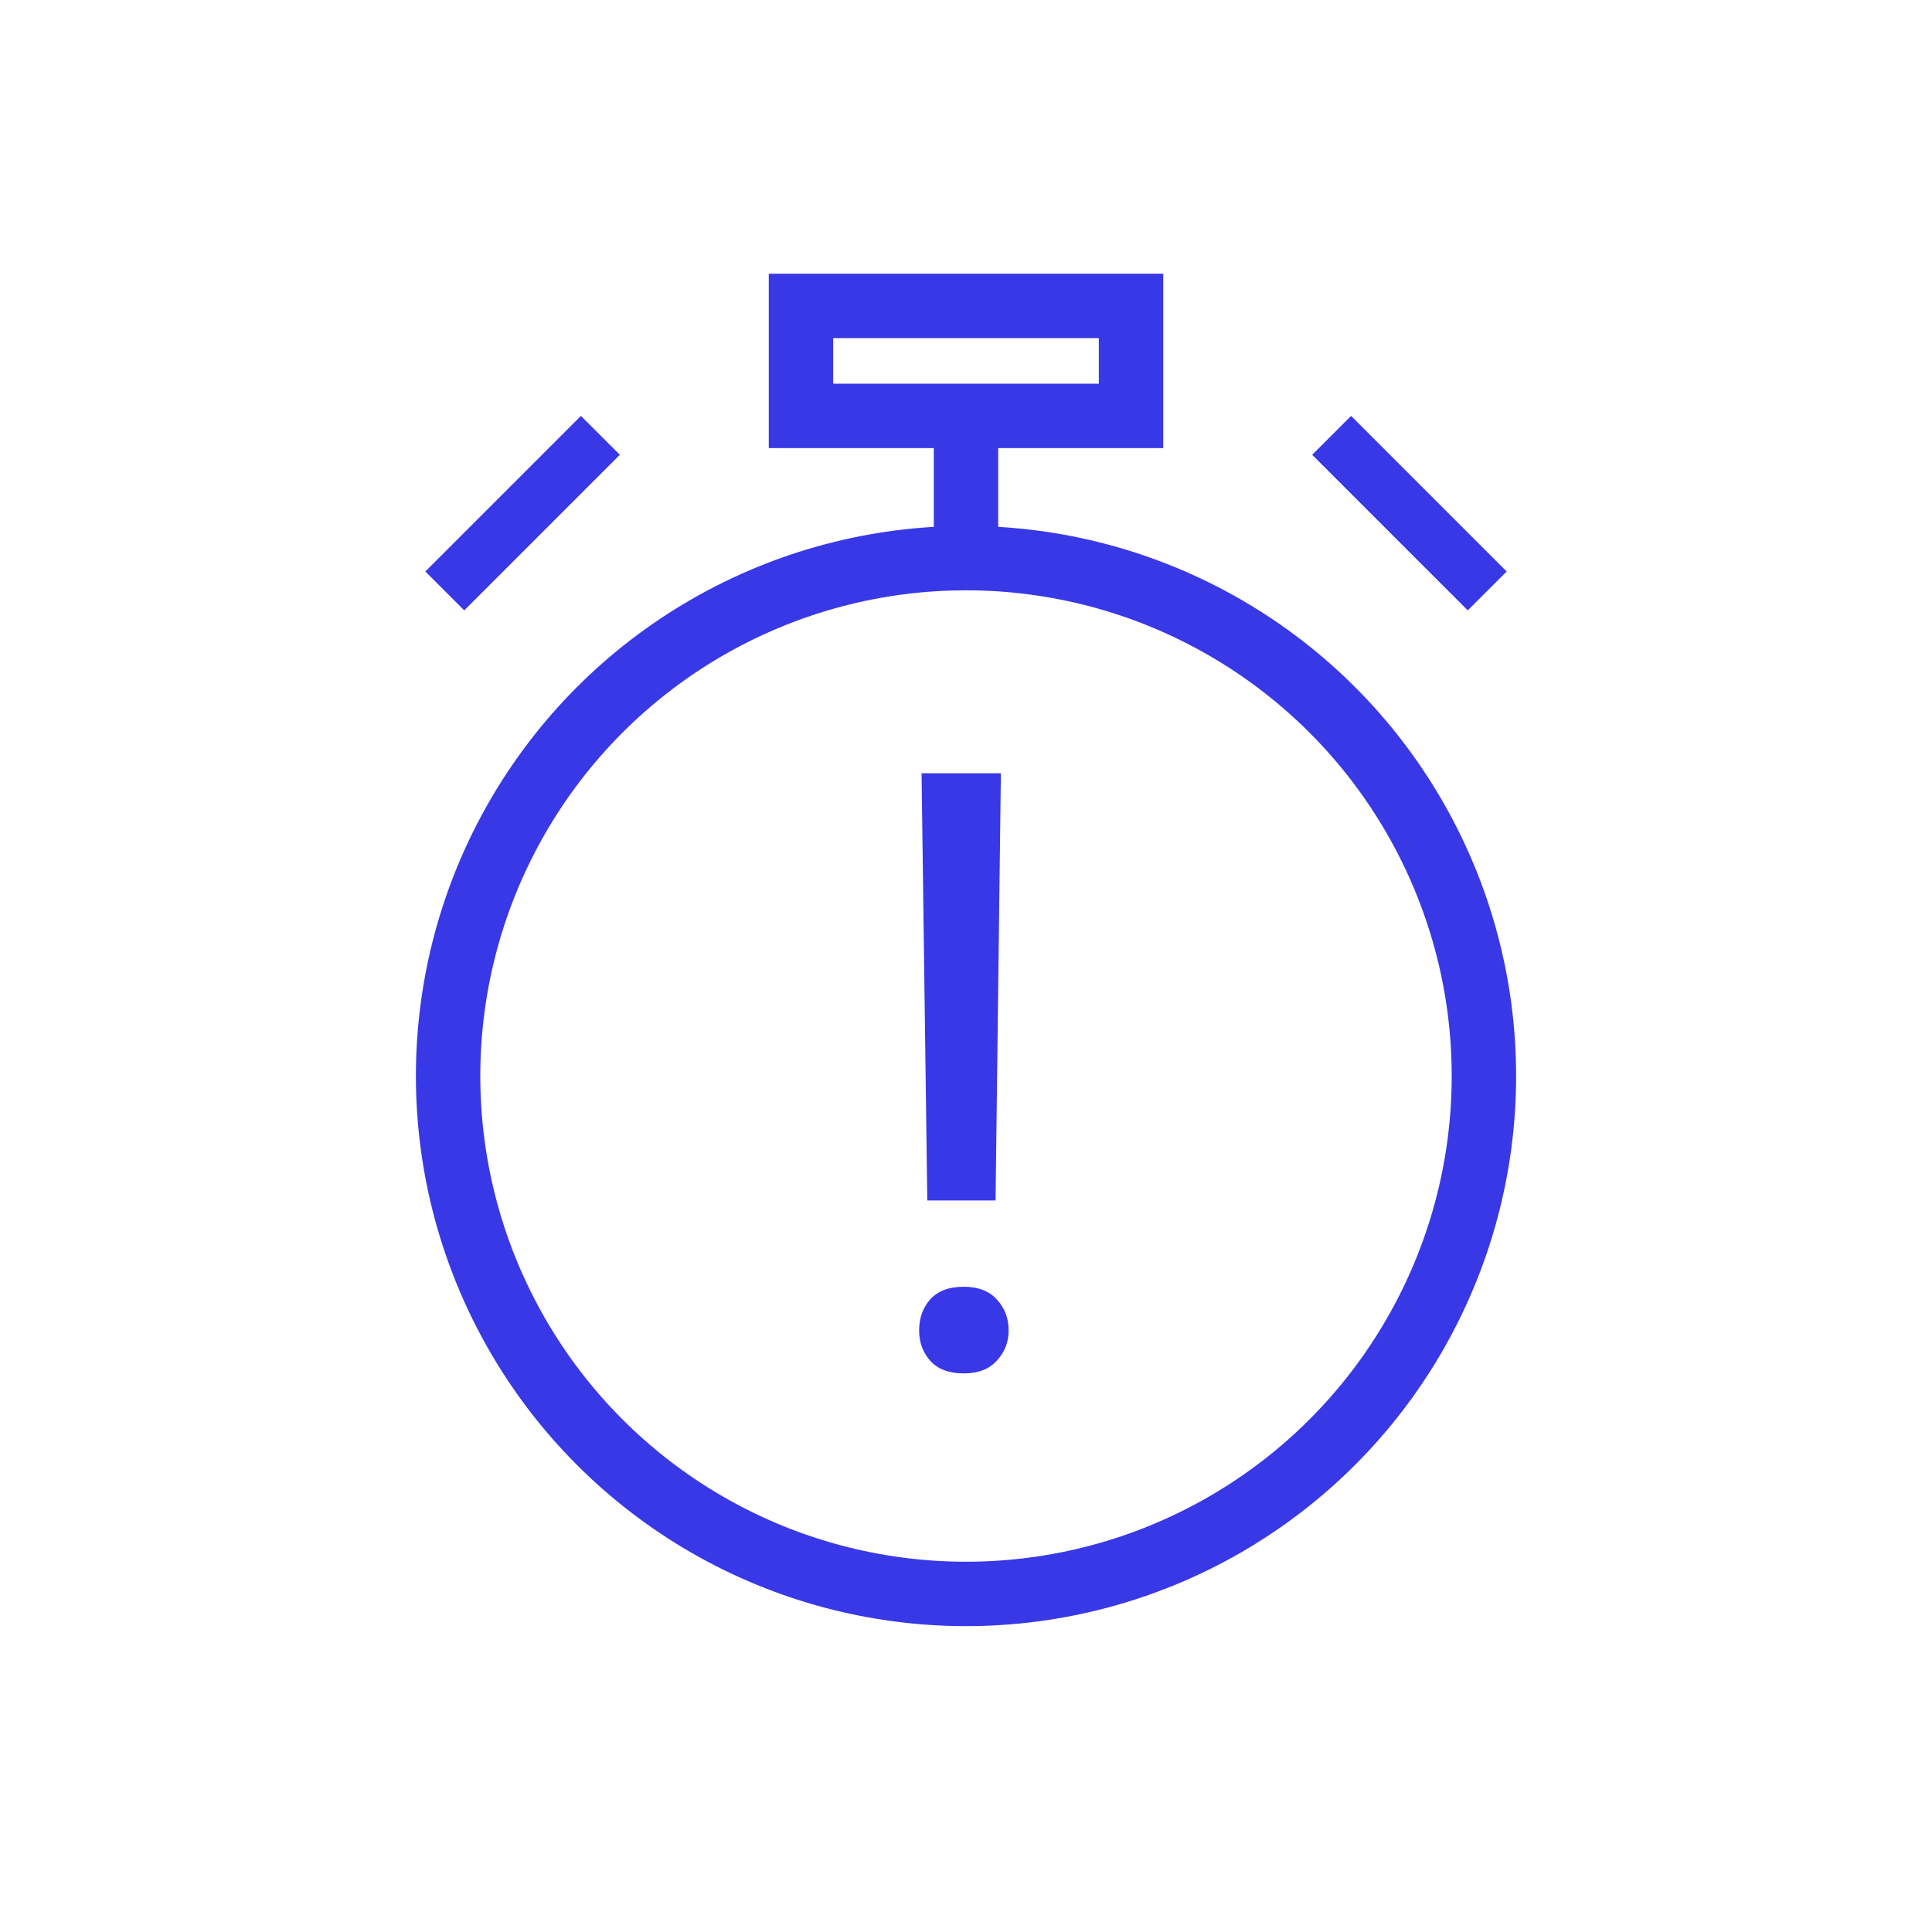
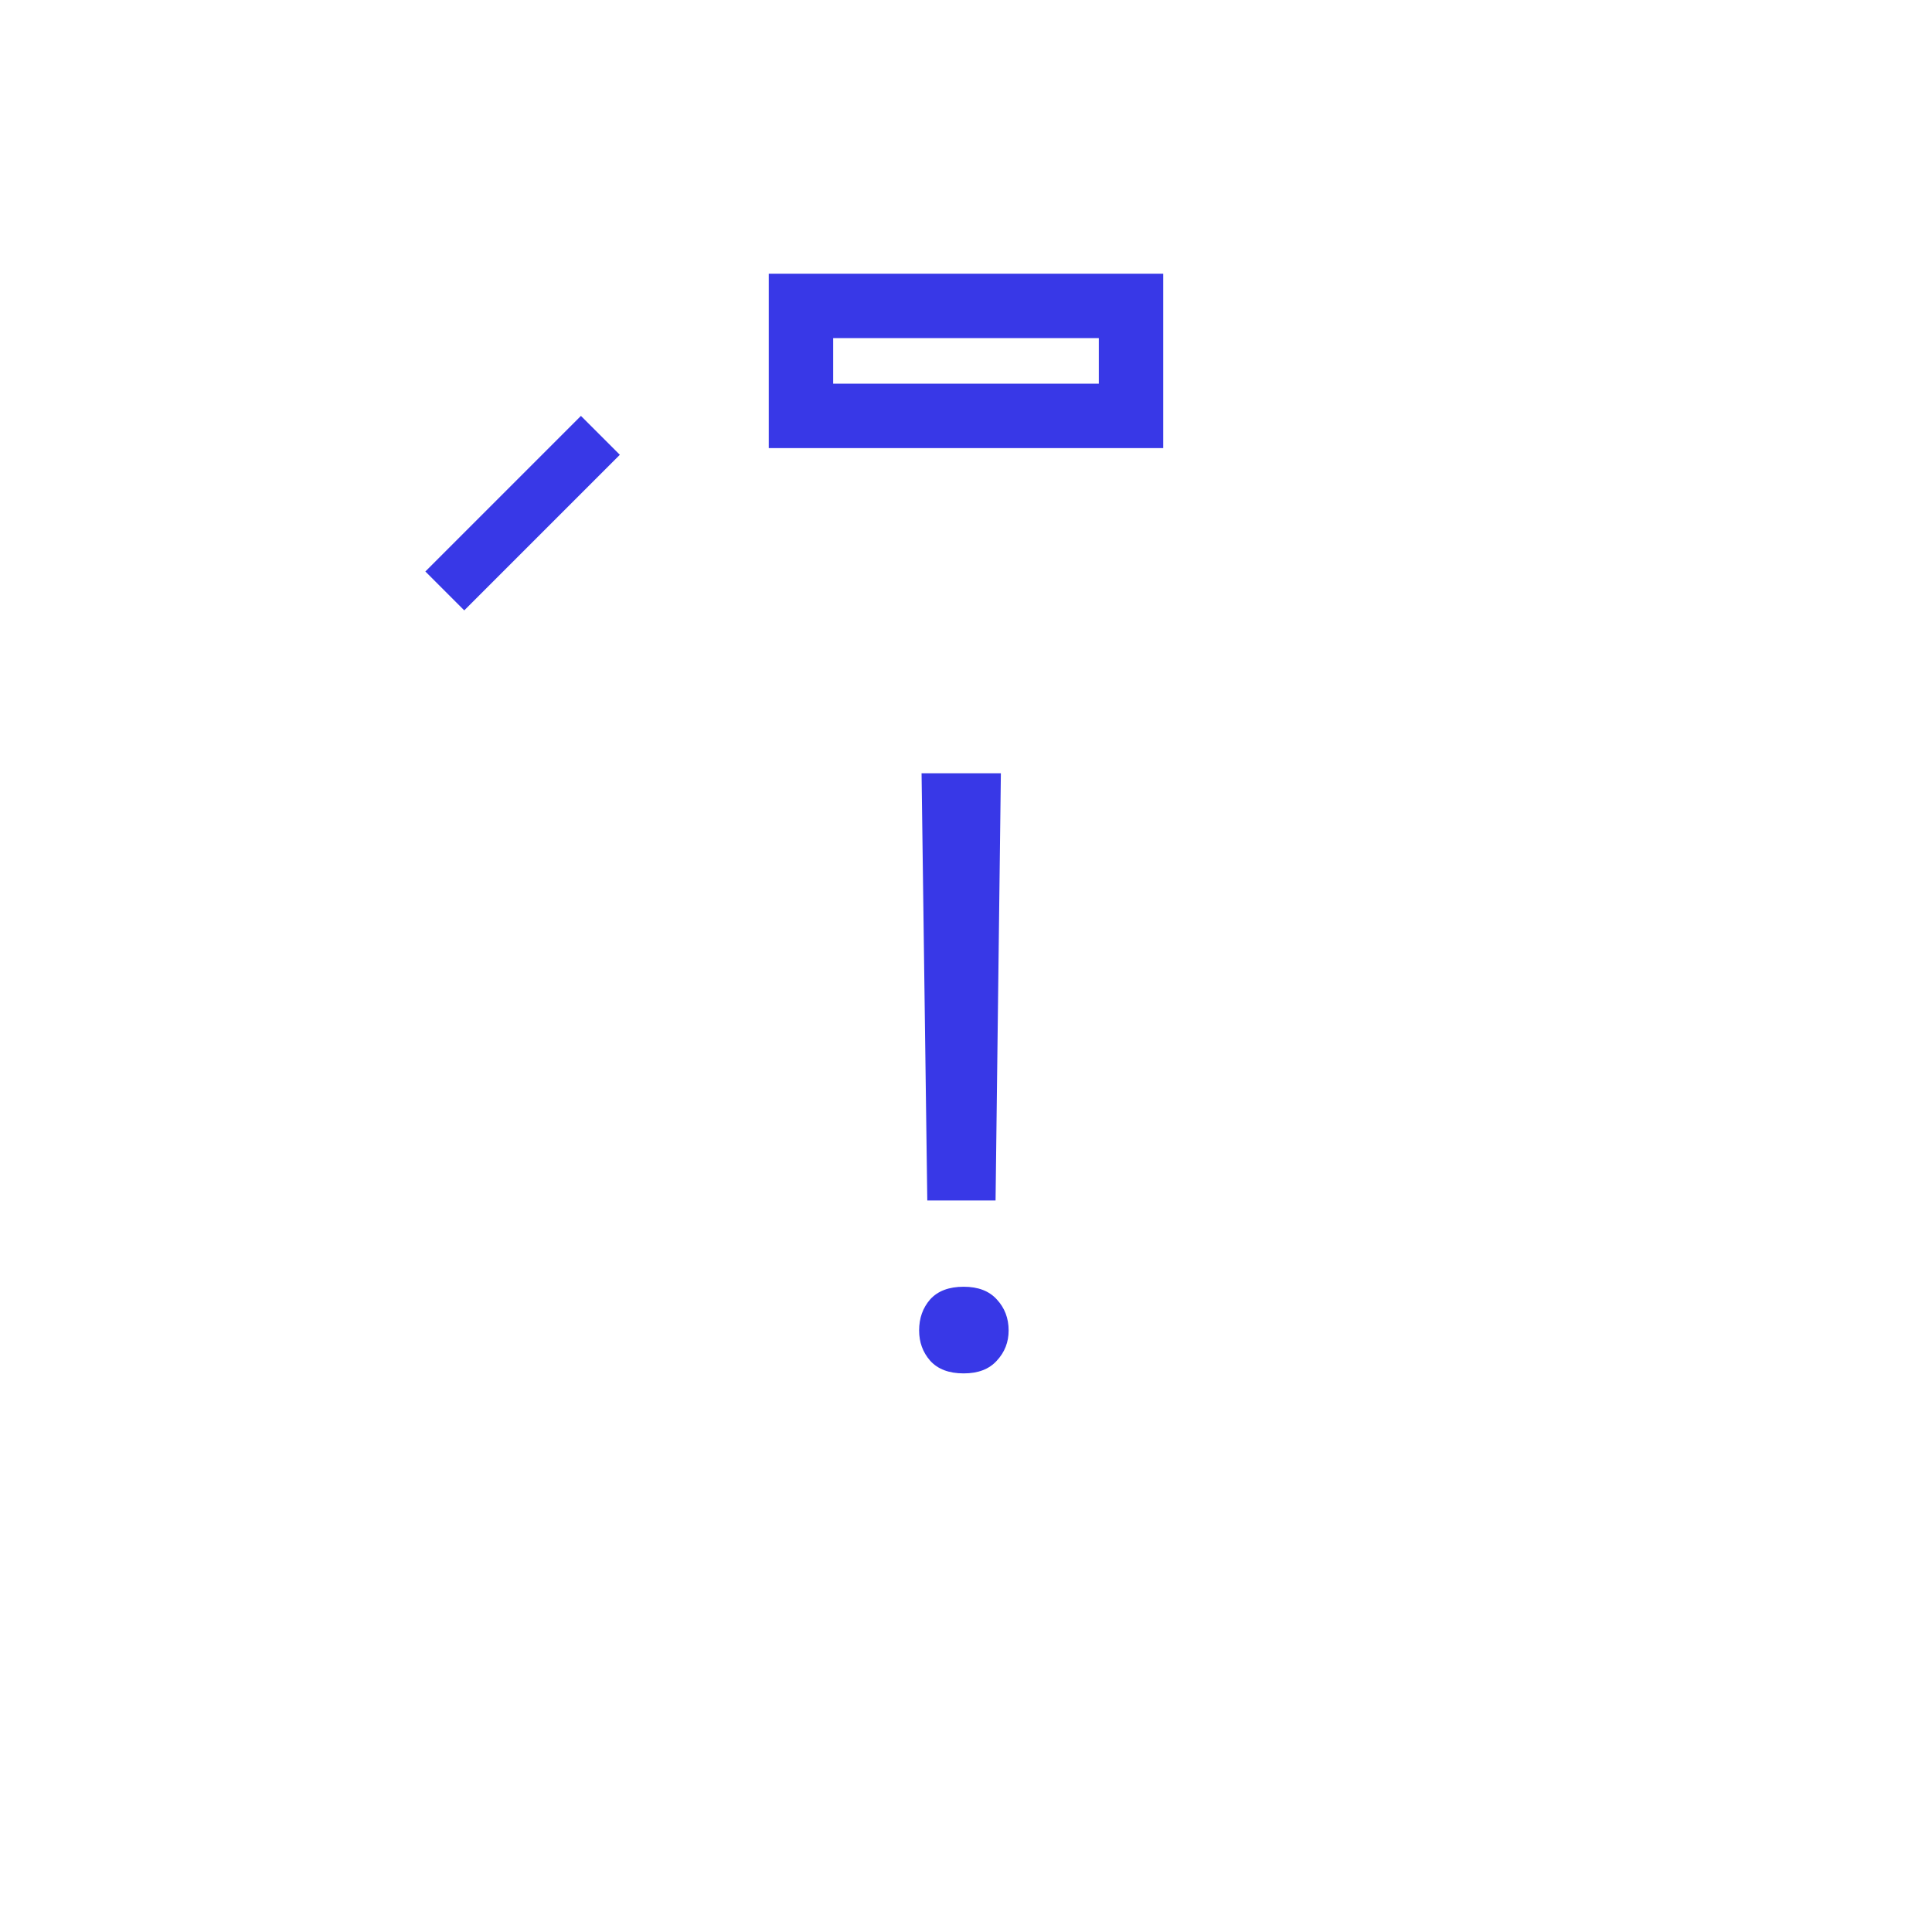
<svg xmlns="http://www.w3.org/2000/svg" width="60" height="60" viewBox="0 0 60 60" fill="none">
-   <circle cx="30" cy="33.417" r="16.084" stroke="#3838E7" stroke-width="2" />
  <path d="M35.125 9.5H24.875V12.916H35.125V9.5Z" stroke="#3838E7" stroke-width="2" />
-   <path d="M46.79 17.748L41.959 12.916L40.751 14.124L45.582 18.956L46.79 17.748Z" fill="#3838E7" />
  <path d="M13.21 17.748L18.041 12.916L19.25 14.124L14.418 18.956L13.21 17.748Z" fill="#3838E7" />
-   <path d="M30 12.489V18.041" stroke="#3838E7" stroke-width="2" />
  <path d="M31.083 24.015L30.918 37.282H28.798L28.62 24.015H31.083ZM28.544 41.319C28.544 40.938 28.658 40.617 28.887 40.354C29.124 40.092 29.471 39.961 29.928 39.961C30.376 39.961 30.719 40.092 30.956 40.354C31.201 40.617 31.324 40.938 31.324 41.319C31.324 41.683 31.201 41.996 30.956 42.258C30.719 42.521 30.376 42.652 29.928 42.652C29.471 42.652 29.124 42.521 28.887 42.258C28.658 41.996 28.544 41.683 28.544 41.319Z" fill="#3838E7" />
</svg>